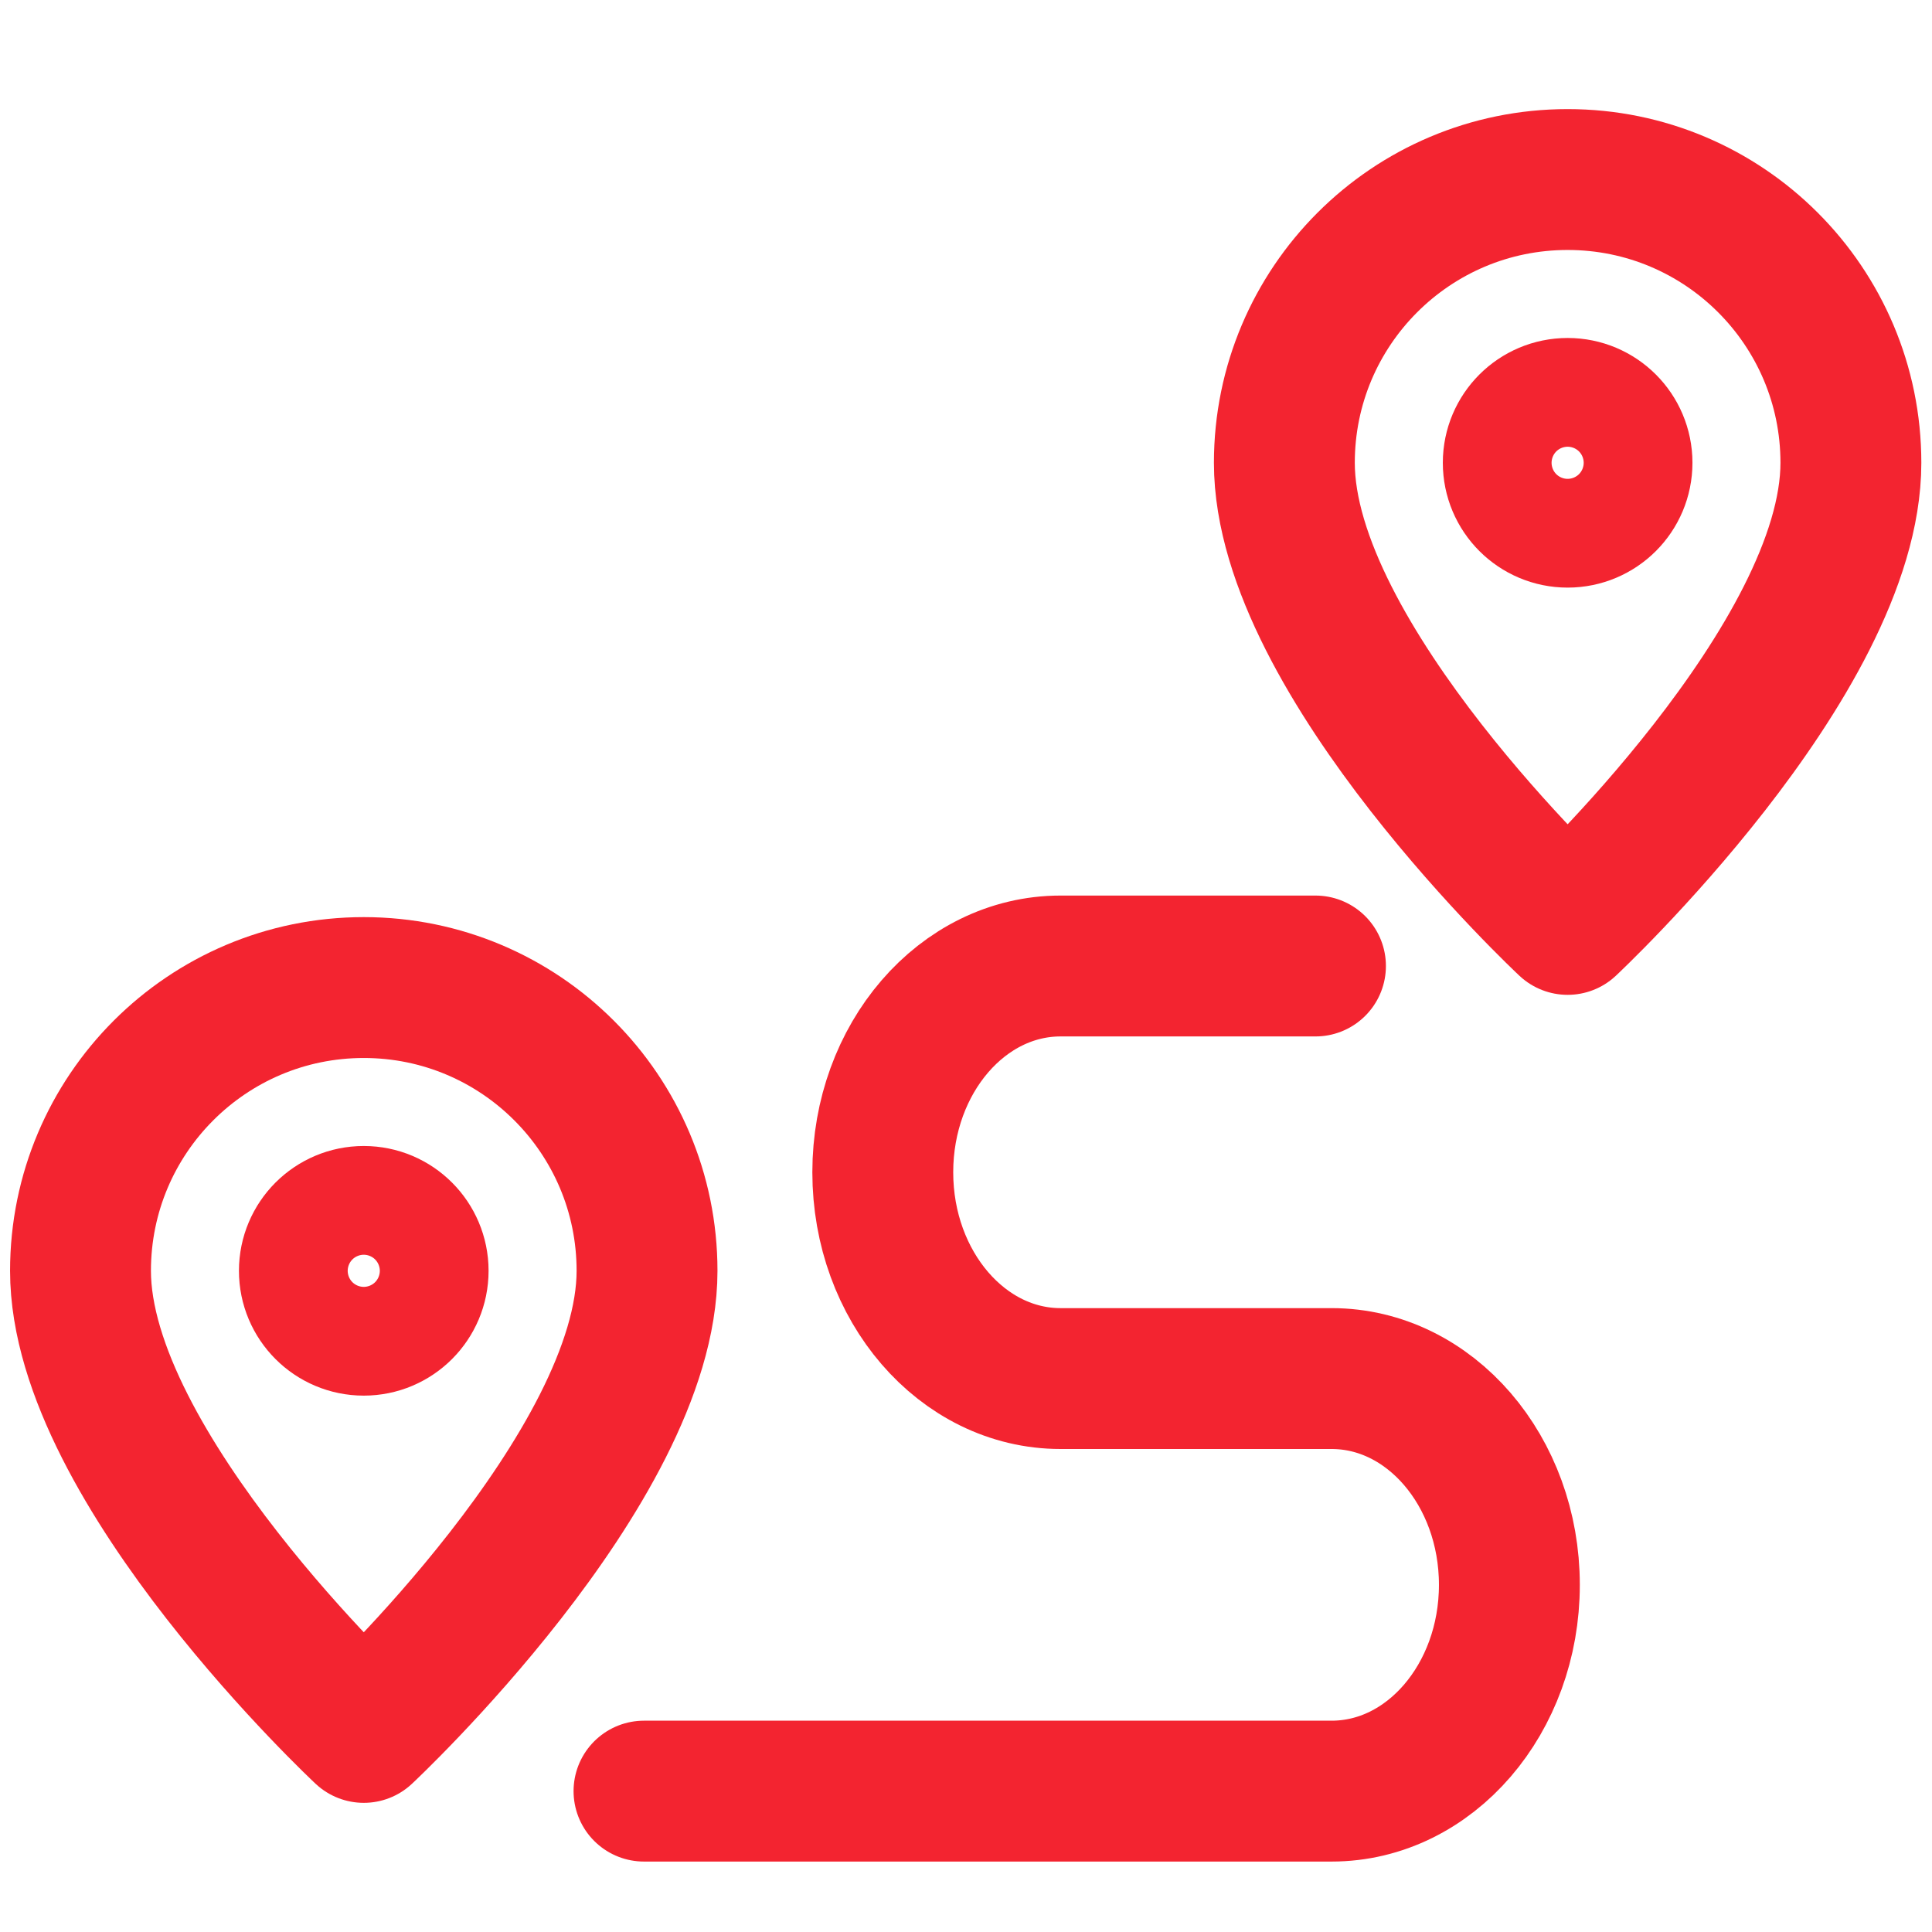
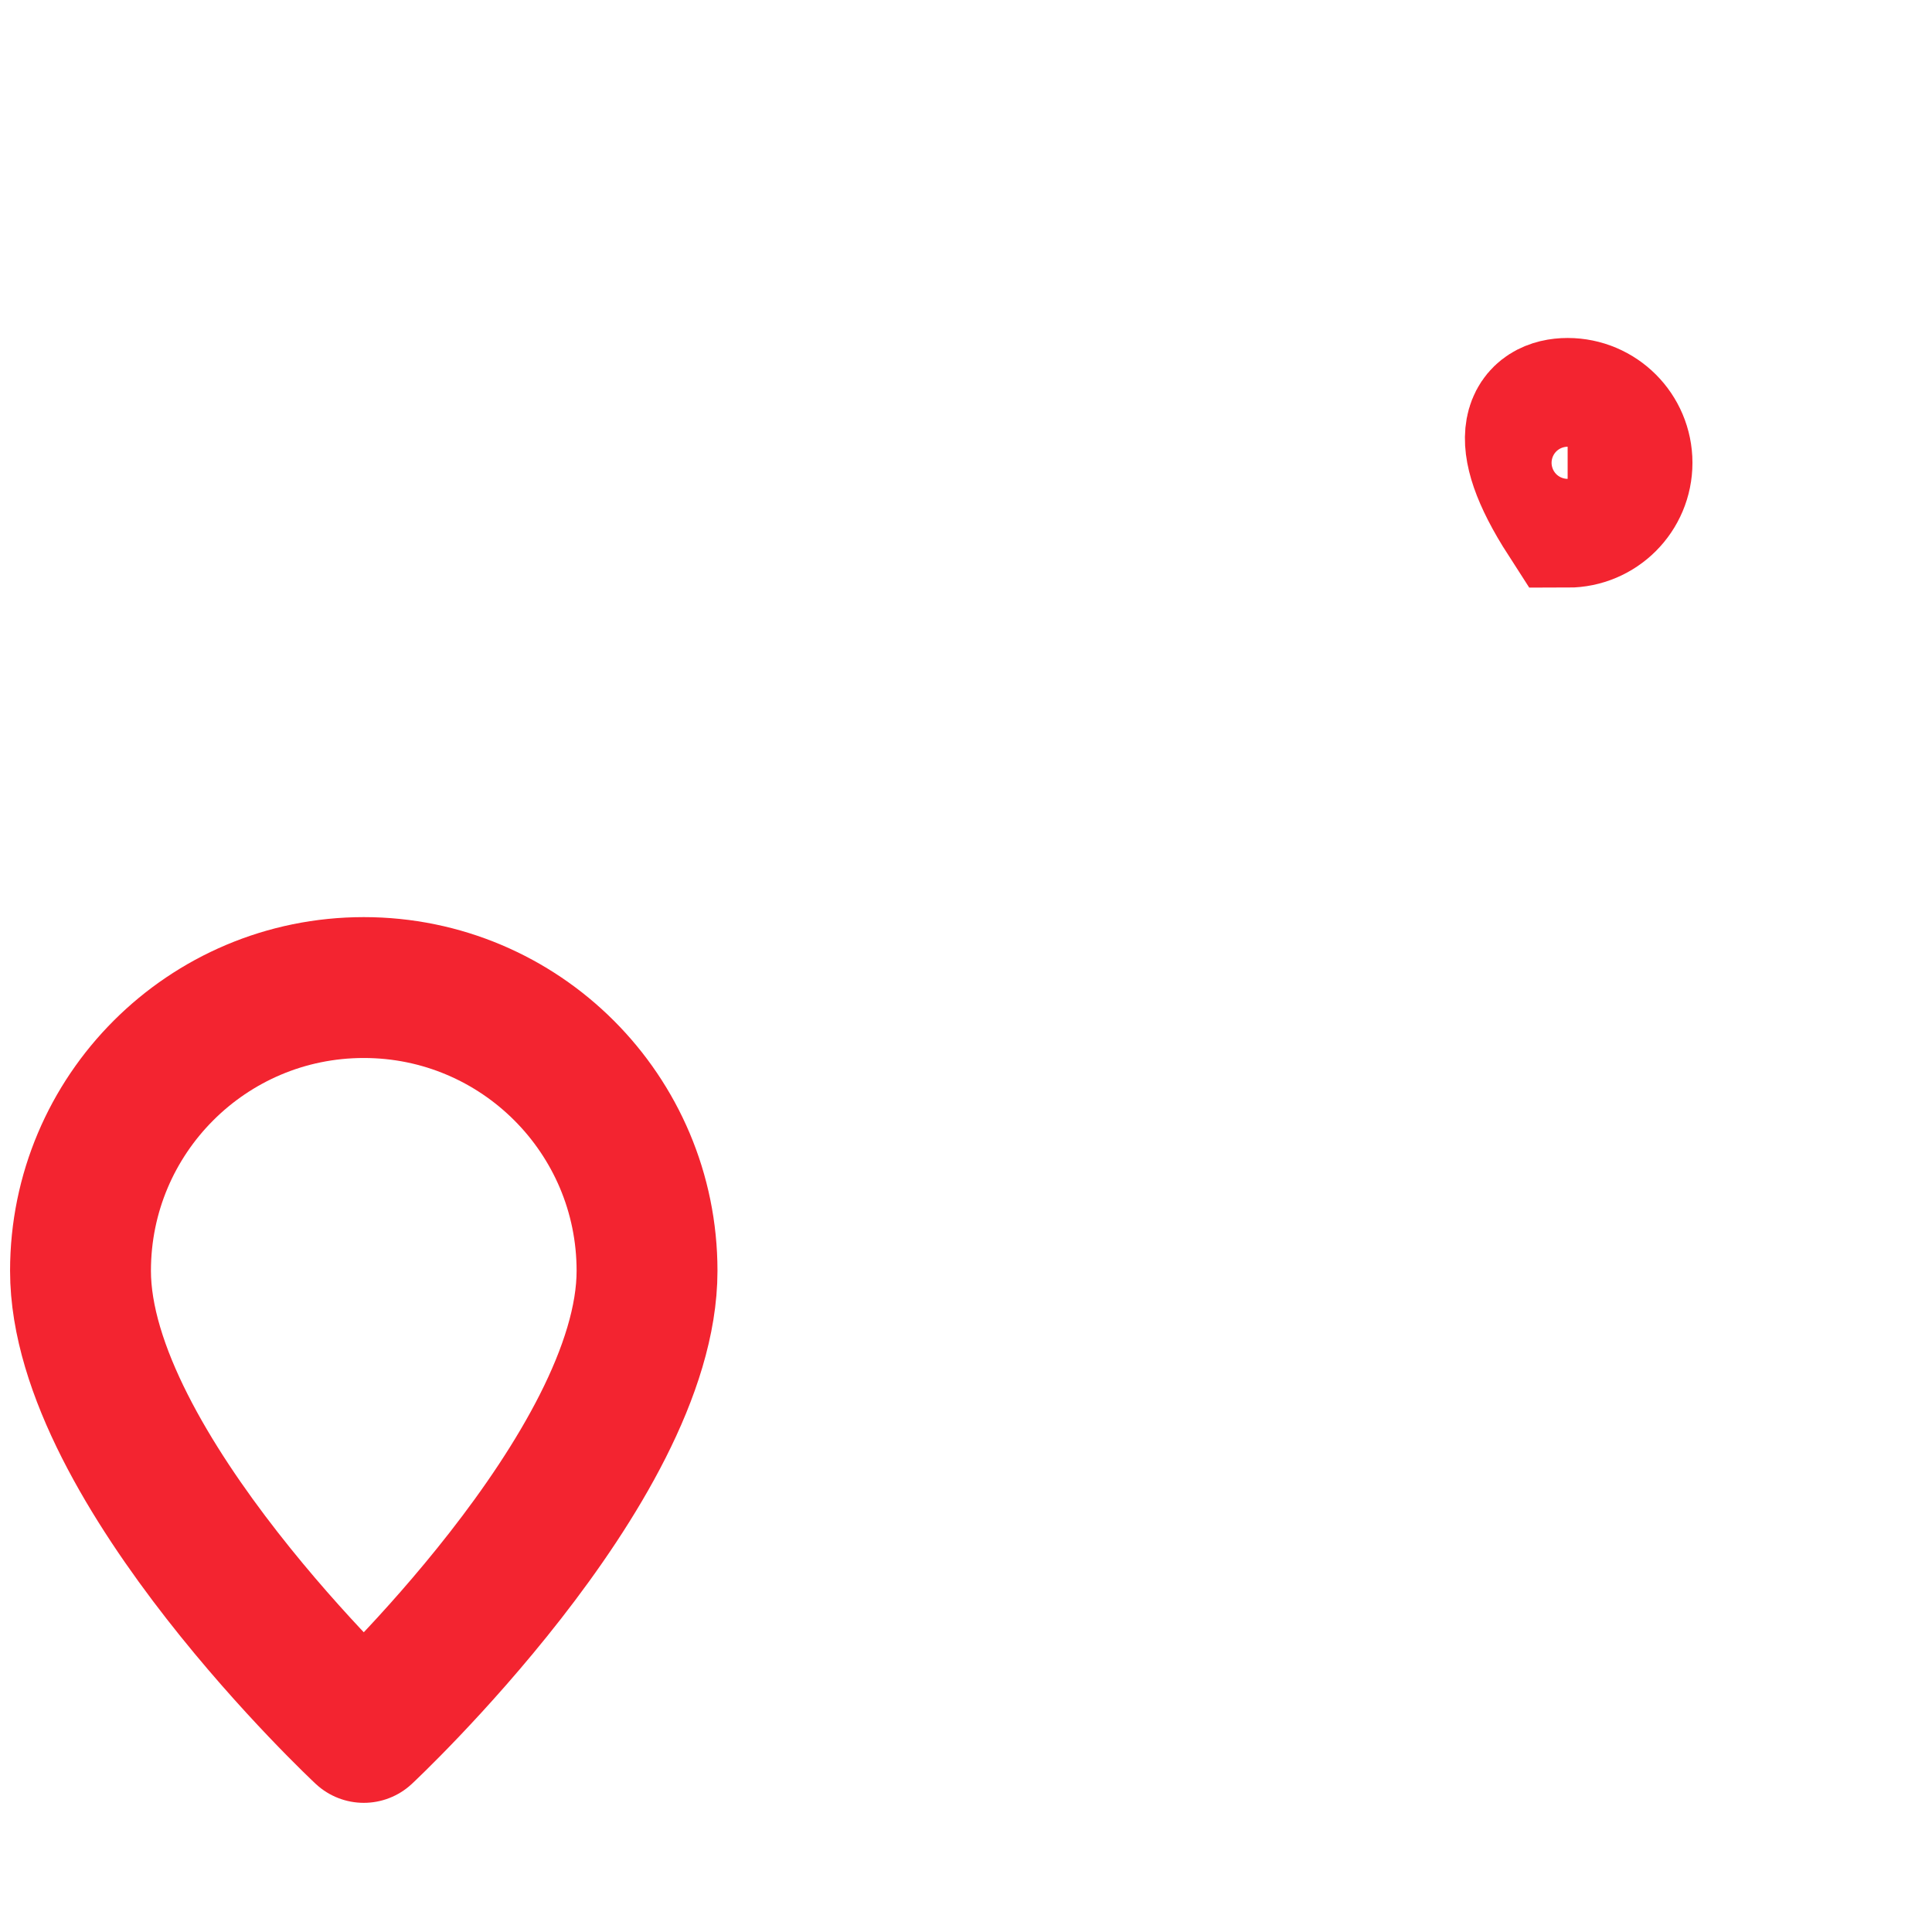
<svg xmlns="http://www.w3.org/2000/svg" width="96" height="96" viewBox="0 0 96 96" fill="none">
  <path d="M32.151 63.146C32.151 72.94 18.076 86.082 18.076 86.082C18.076 86.082 4 72.94 4 63.146C4 55.372 10.302 49.071 18.076 49.071C25.849 49.071 32.151 55.372 32.151 63.146Z" stroke="#F32430" stroke-width="7" stroke-miterlimit="10" stroke-linejoin="round" />
-   <path d="M20.777 63.146C20.777 64.638 19.568 65.848 18.075 65.848C16.583 65.848 15.373 64.638 15.373 63.146C15.373 61.654 16.583 60.444 18.075 60.444C19.568 60.444 20.777 61.654 20.777 63.146Z" stroke="#F32430" stroke-width="7" stroke-miterlimit="10" />
-   <path d="M91.97 22.996C91.97 32.791 77.895 45.933 77.895 45.933C77.895 45.933 63.819 32.791 63.819 22.996C63.819 15.223 70.121 8.921 77.895 8.921C85.668 8.921 91.97 15.223 91.97 22.996Z" stroke="#F32430" stroke-width="7" stroke-miterlimit="10" stroke-linejoin="round" />
-   <path d="M80.597 22.996C80.597 24.488 79.387 25.698 77.895 25.698C76.403 25.698 75.193 24.488 75.193 22.996C75.193 21.504 76.403 20.294 77.895 20.294C79.387 20.294 80.597 21.504 80.597 22.996Z" stroke="#F32430" stroke-width="7" stroke-miterlimit="10" />
-   <path d="M32 89H66.168C71.046 89 75 84.411 75 78.75V78.75C75 73.089 71.046 68.5 66.168 68.5H52.697C47.819 68.5 43.865 63.911 43.865 58.25C43.865 52.589 47.819 48 52.697 48H65.365" stroke="#F32430" stroke-width="7" stroke-miterlimit="10" stroke-linecap="round" stroke-linejoin="round" />
+   <path d="M80.597 22.996C80.597 24.488 79.387 25.698 77.895 25.698C75.193 21.504 76.403 20.294 77.895 20.294C79.387 20.294 80.597 21.504 80.597 22.996Z" stroke="#F32430" stroke-width="7" stroke-miterlimit="10" />
</svg>